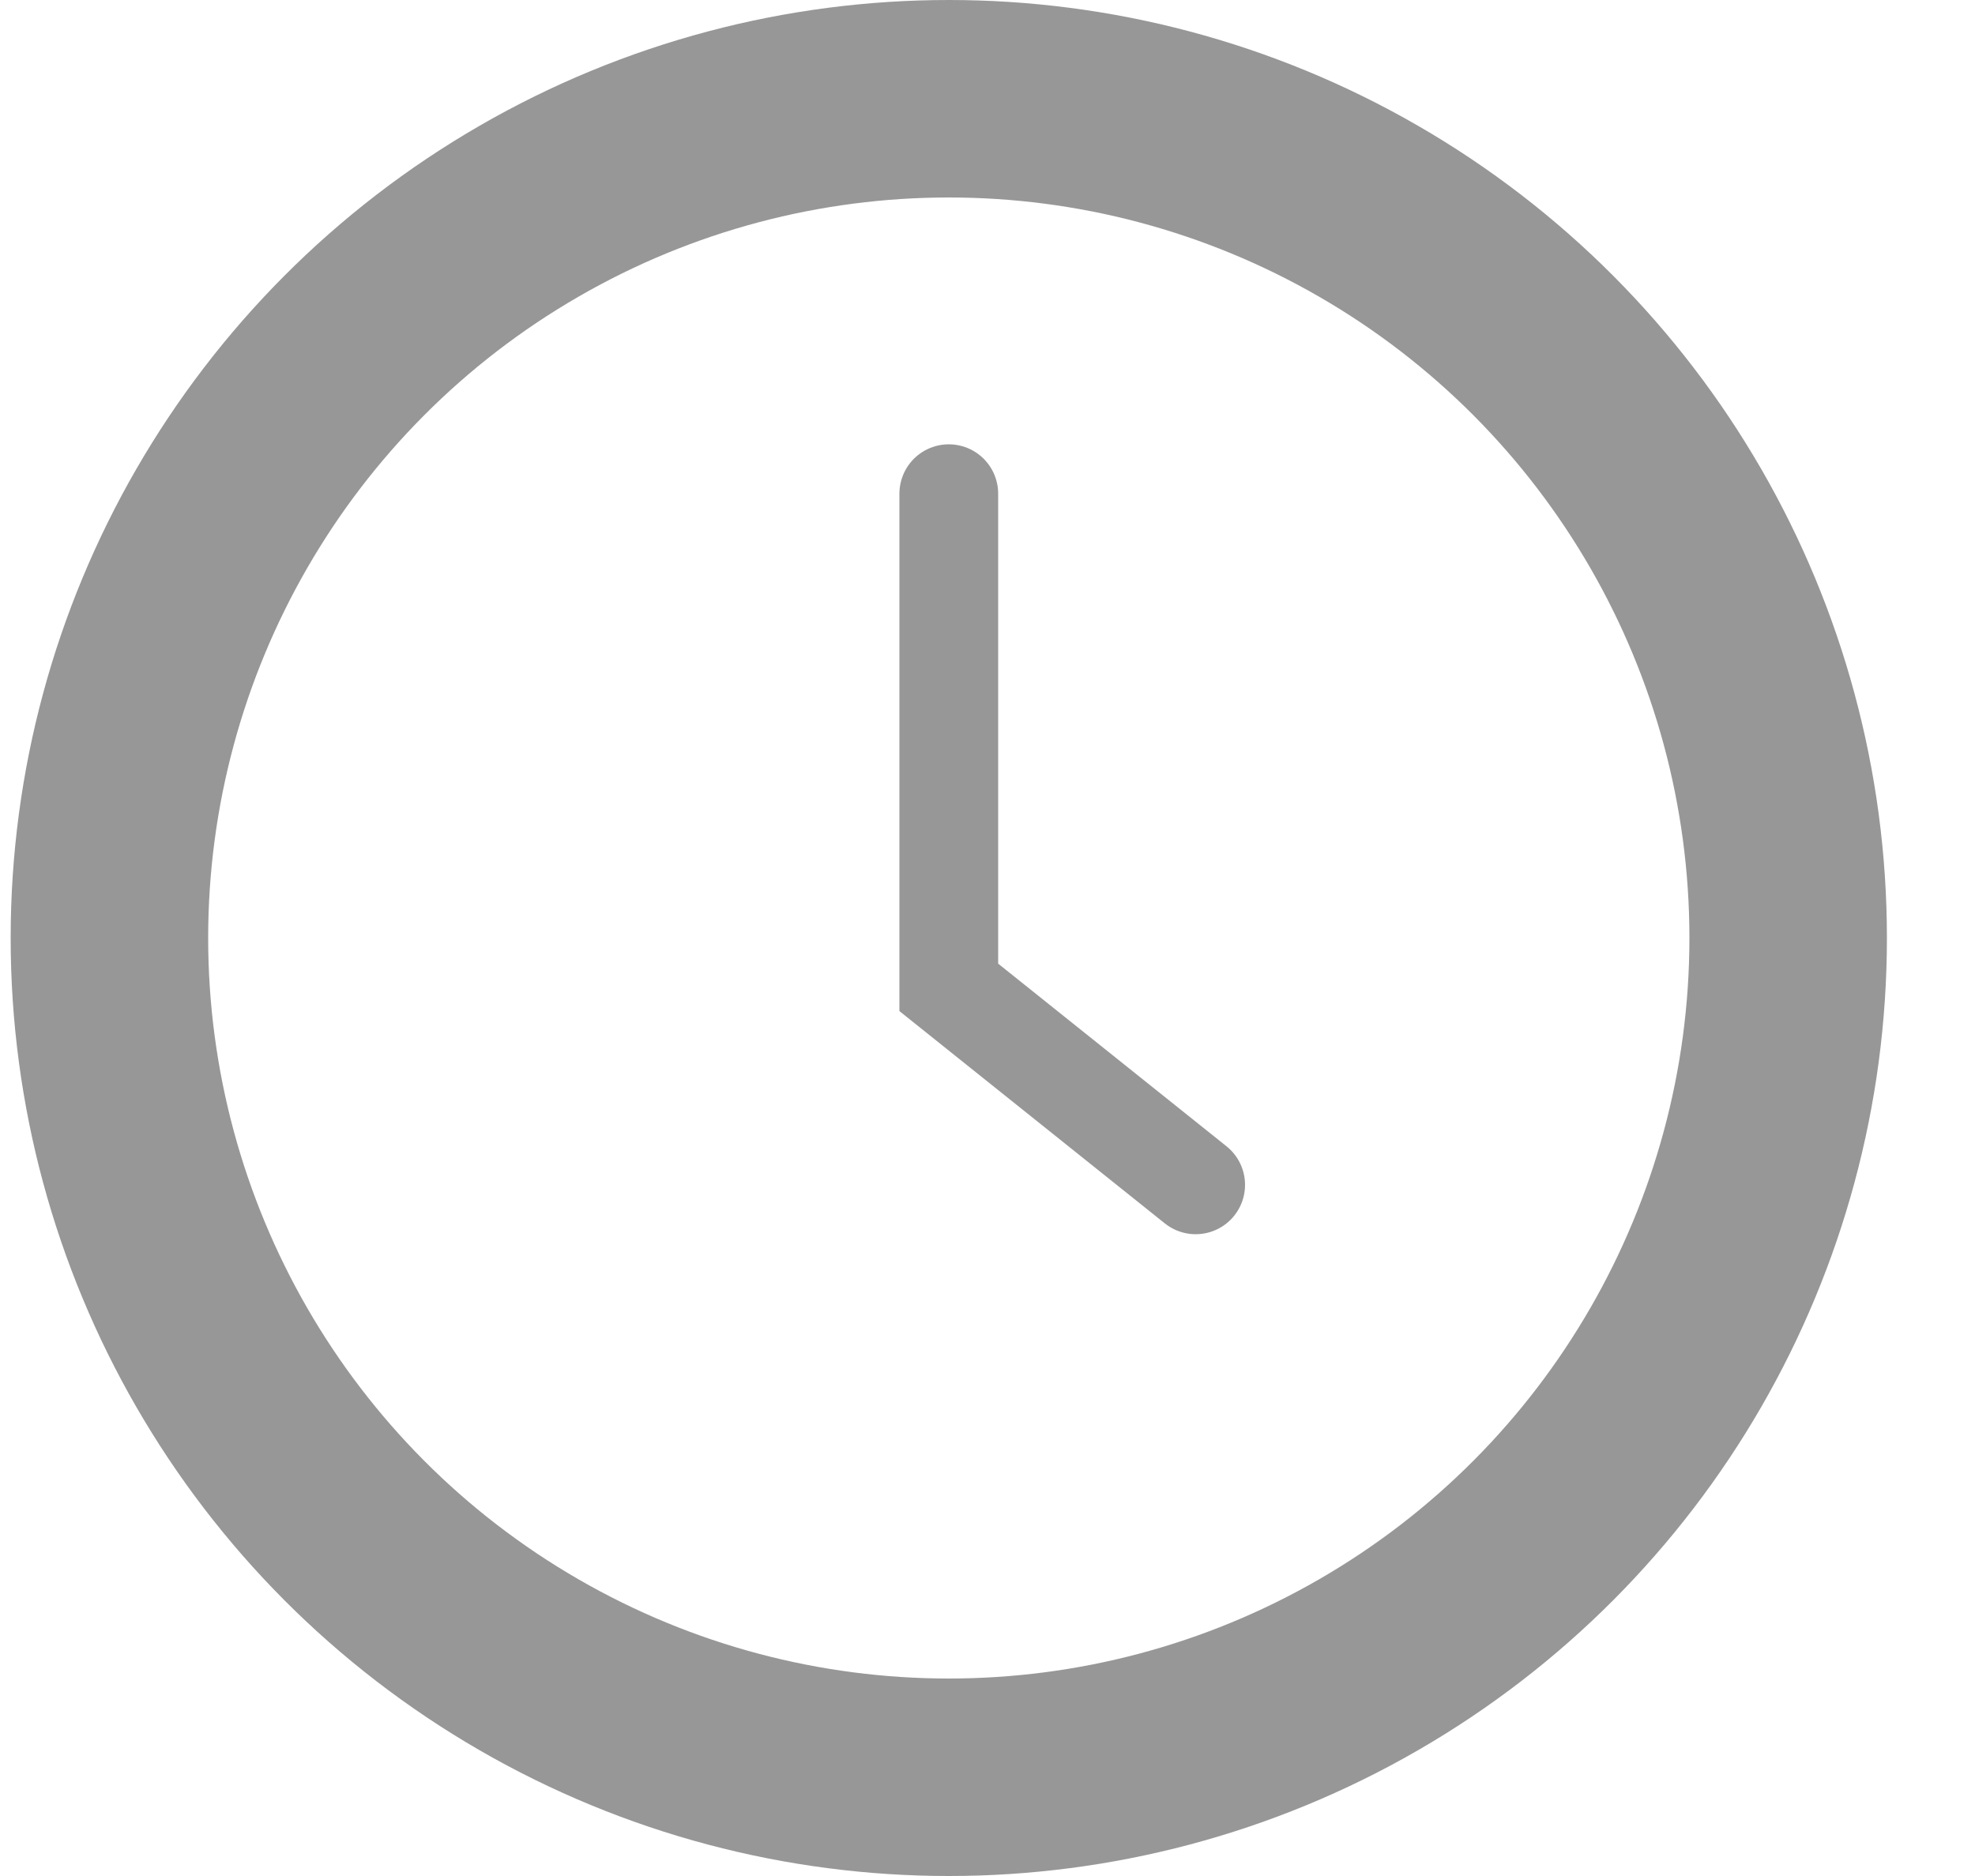
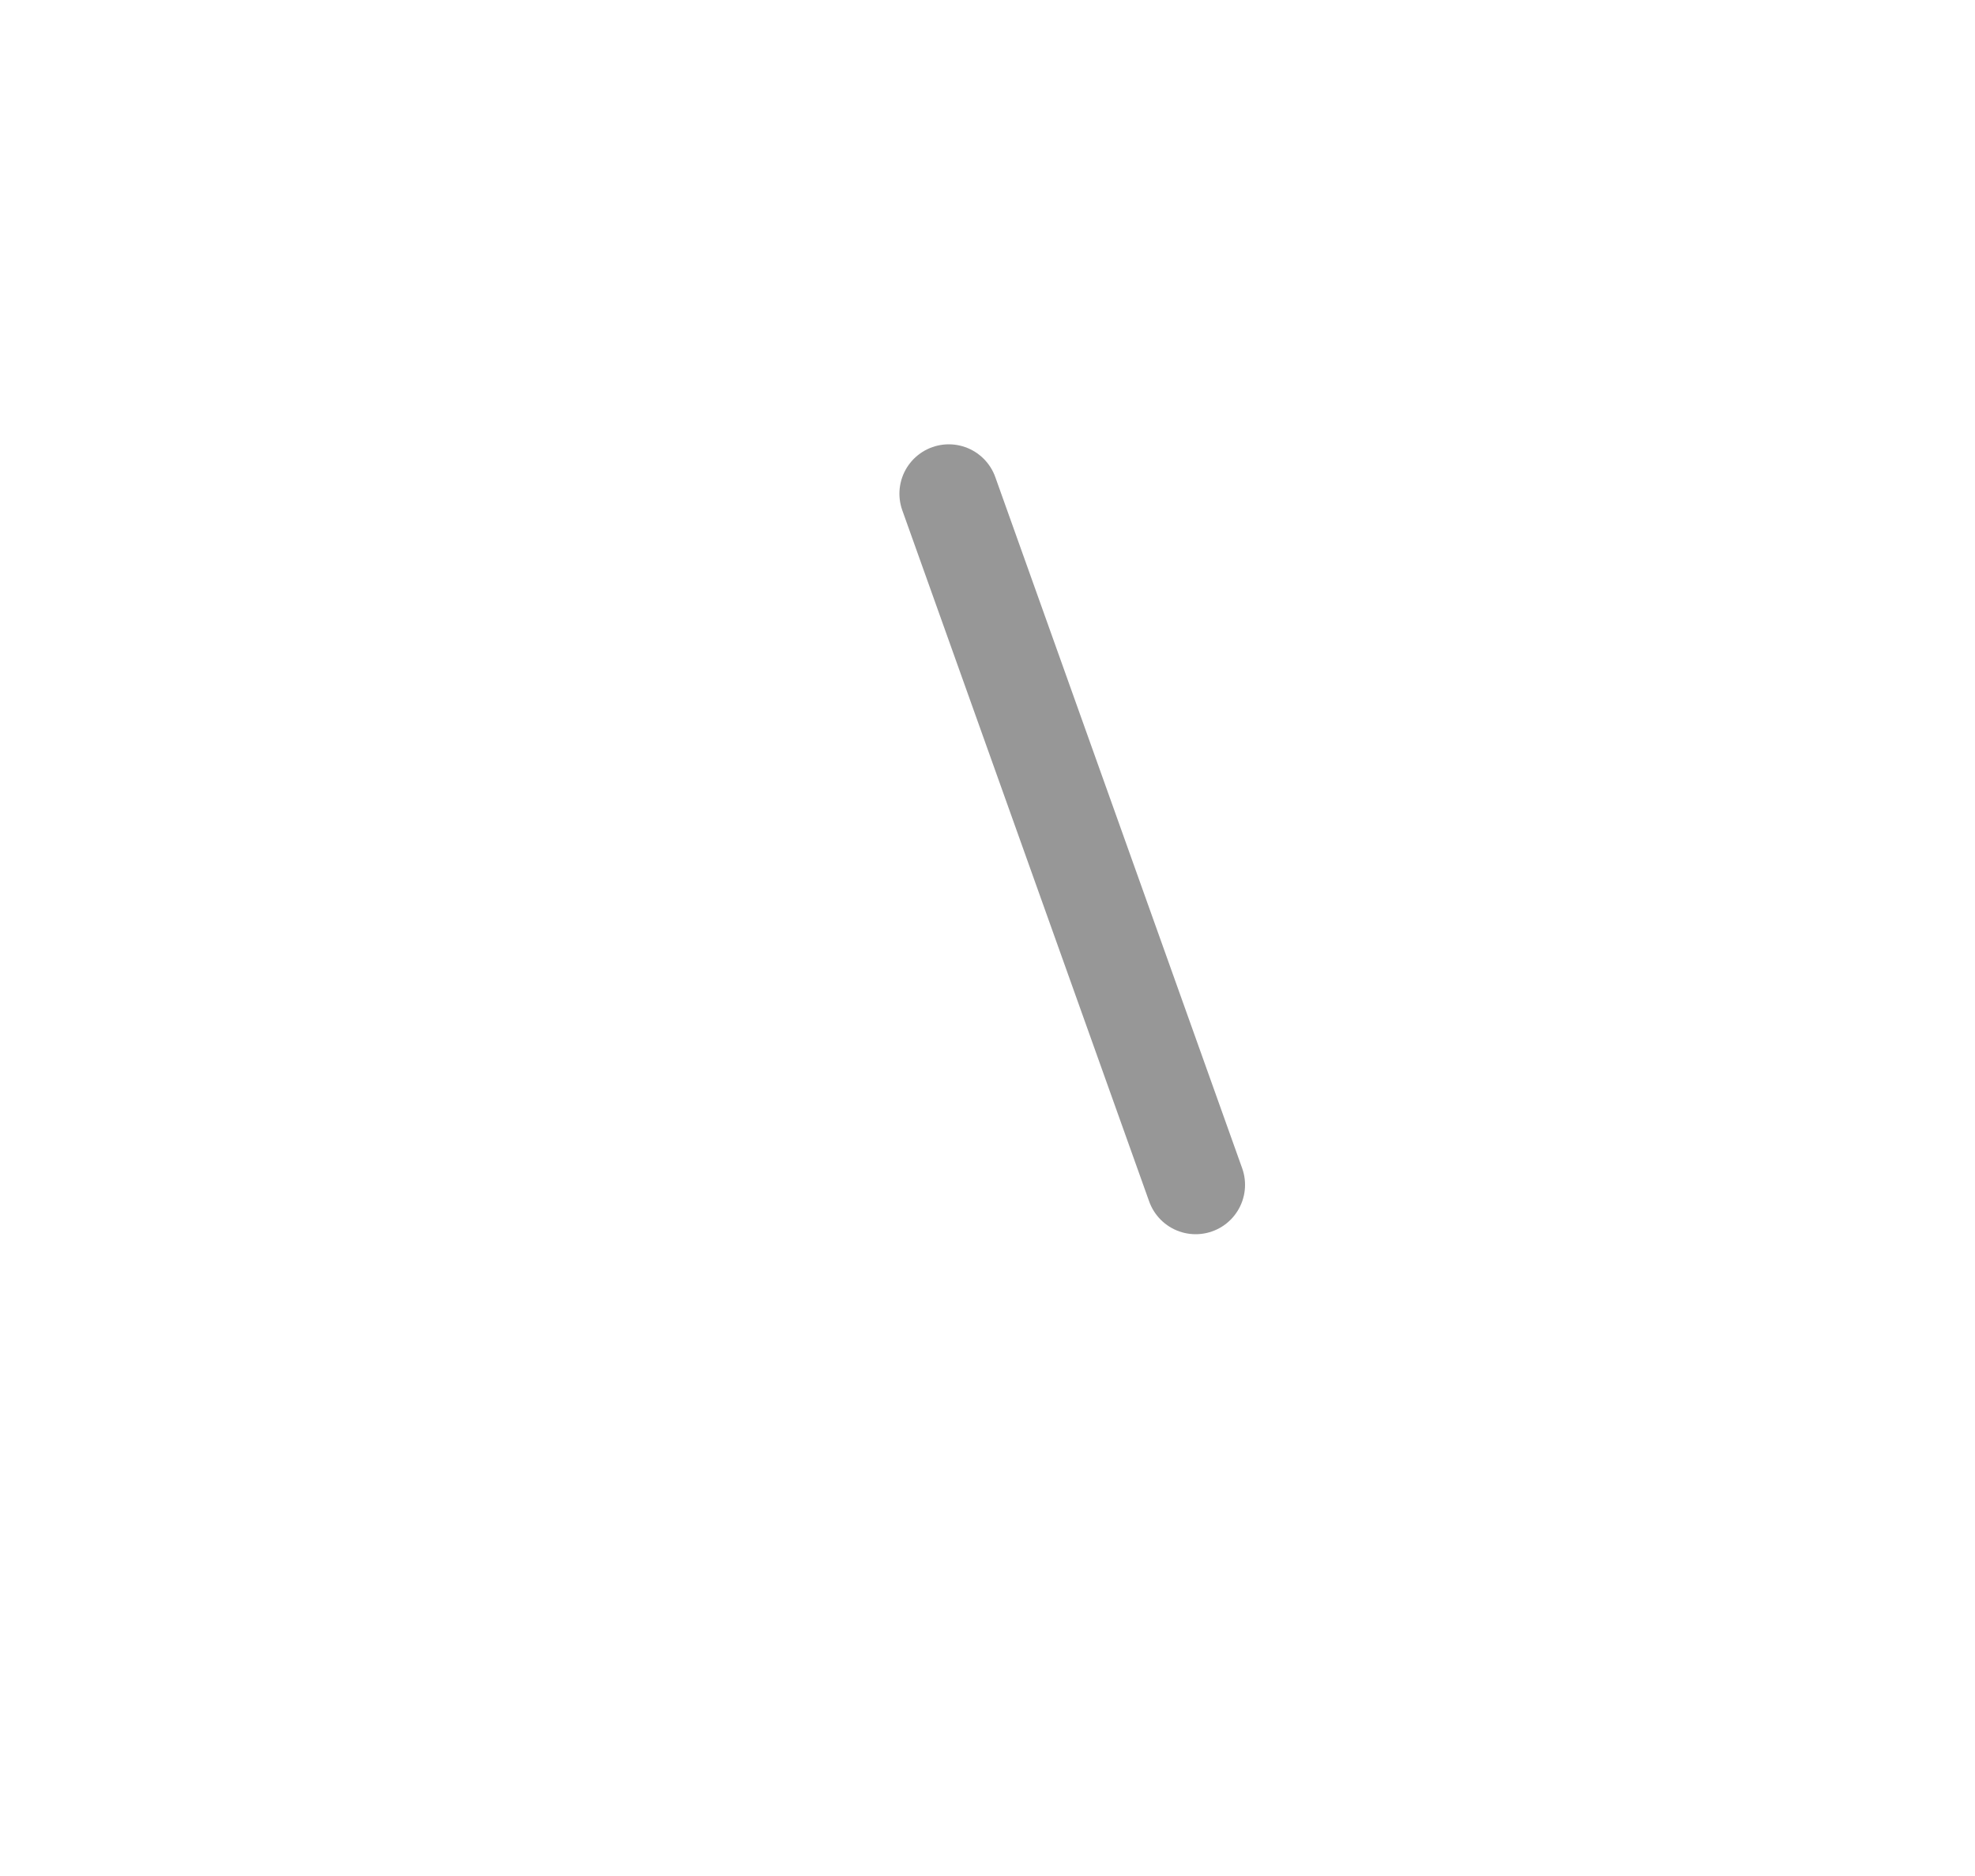
<svg xmlns="http://www.w3.org/2000/svg" width="20" height="19" viewBox="0 0 20 19" fill="none">
-   <circle cx="9.608" cy="9.5" r="8.5" stroke="#979797" stroke-width="2" />
-   <path d="M9.608 5V10L12.108 12" stroke="#979797" stroke-linecap="round" />
+   <path d="M9.608 5L12.108 12" stroke="#979797" stroke-linecap="round" />
</svg>